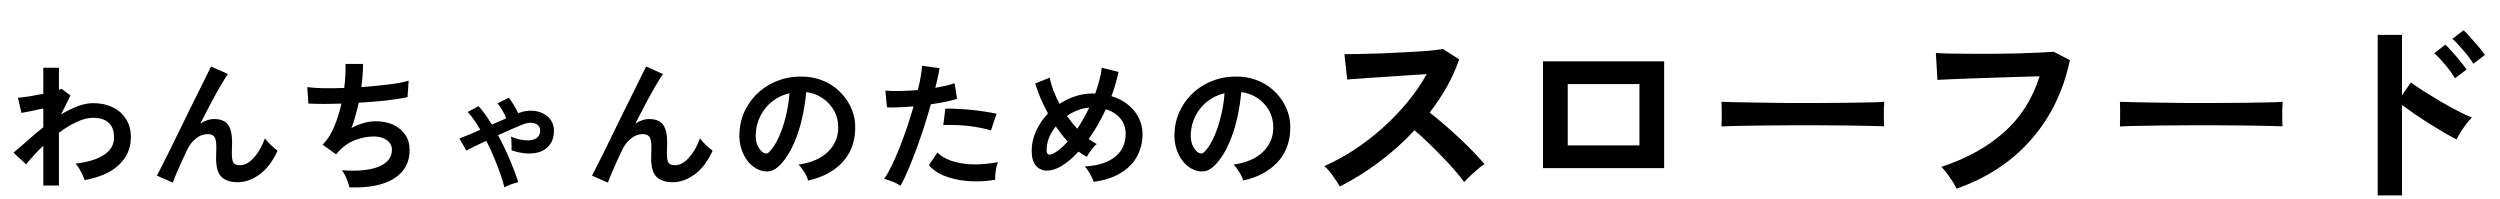
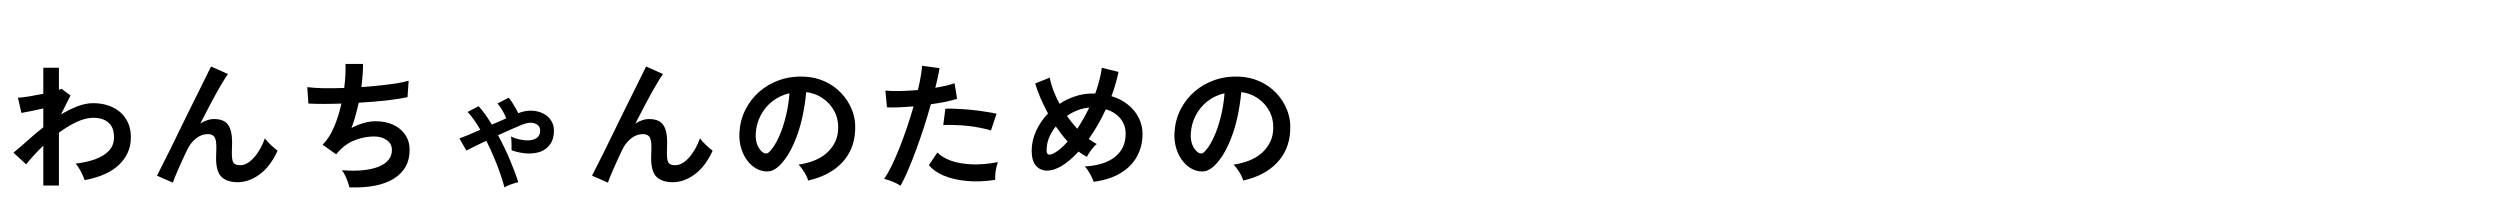
<svg xmlns="http://www.w3.org/2000/svg" width="251" height="20" viewBox="0 0 251 20" fill="none">
  <path d="M4.348 18.63V14.626C3.667 15.279 3.093 15.905 2.626 16.502L1.352 15.326C1.744 15.009 2.197 14.621 2.71 14.164C3.223 13.697 3.769 13.235 4.348 12.778V10.888C3.928 10.981 3.517 11.07 3.116 11.154C2.715 11.229 2.393 11.289 2.15 11.336L1.8 9.81C2.052 9.801 2.416 9.759 2.892 9.684C3.377 9.6 3.863 9.511 4.348 9.418V6.8H5.916V9.012C6.037 8.984 6.126 8.951 6.182 8.914L7.078 9.586L6.126 11.49C6.667 11.163 7.213 10.893 7.764 10.678C8.315 10.463 8.847 10.356 9.36 10.356C10.097 10.356 10.751 10.496 11.32 10.776C11.889 11.047 12.333 11.439 12.65 11.952C12.977 12.456 13.14 13.067 13.14 13.786C13.14 14.859 12.748 15.774 11.964 16.53C11.18 17.286 10.023 17.804 8.492 18.084C8.455 17.935 8.385 17.757 8.282 17.552C8.189 17.347 8.081 17.141 7.96 16.936C7.839 16.731 7.717 16.563 7.596 16.432C8.333 16.339 8.991 16.189 9.57 15.984C10.149 15.769 10.606 15.485 10.942 15.13C11.278 14.766 11.446 14.318 11.446 13.786C11.446 13.123 11.264 12.633 10.9 12.316C10.536 11.989 10.023 11.826 9.36 11.826C8.847 11.826 8.291 11.966 7.694 12.246C7.097 12.526 6.504 12.885 5.916 13.324V18.63H4.348ZM17.354 18.336L15.758 17.636C15.851 17.459 16.005 17.155 16.22 16.726C16.444 16.287 16.705 15.769 17.004 15.172C17.303 14.575 17.615 13.935 17.942 13.254C18.278 12.563 18.614 11.877 18.95 11.196C19.295 10.505 19.617 9.857 19.916 9.25C20.215 8.643 20.476 8.116 20.7 7.668C20.924 7.211 21.087 6.879 21.19 6.674L22.884 7.43C22.697 7.691 22.455 8.079 22.156 8.592C21.857 9.105 21.531 9.693 21.176 10.356C20.831 11.009 20.476 11.691 20.112 12.4C20.327 12.26 20.551 12.153 20.784 12.078C21.017 11.994 21.251 11.952 21.484 11.952C22.156 11.952 22.627 12.143 22.898 12.526C23.169 12.909 23.304 13.501 23.304 14.304C23.304 14.425 23.299 14.598 23.29 14.822C23.281 15.037 23.276 15.209 23.276 15.34C23.276 15.853 23.332 16.189 23.444 16.348C23.556 16.507 23.78 16.586 24.116 16.586C24.573 16.586 25.026 16.339 25.474 15.844C25.931 15.349 26.305 14.701 26.594 13.898C26.753 14.103 26.958 14.327 27.21 14.57C27.471 14.813 27.691 14.999 27.868 15.13C27.383 16.194 26.781 16.987 26.062 17.51C25.353 18.033 24.615 18.294 23.85 18.294C23.169 18.294 22.637 18.121 22.254 17.776C21.881 17.431 21.694 16.796 21.694 15.872C21.694 15.751 21.699 15.573 21.708 15.34C21.717 15.107 21.722 14.915 21.722 14.766C21.722 14.271 21.657 13.931 21.526 13.744C21.395 13.557 21.171 13.464 20.854 13.464C20.434 13.464 20.037 13.613 19.664 13.912C19.3 14.201 19.006 14.584 18.782 15.06C18.437 15.788 18.138 16.441 17.886 17.02C17.634 17.589 17.457 18.028 17.354 18.336ZM35.078 18.812C35.05 18.653 34.994 18.462 34.91 18.238C34.835 18.023 34.747 17.813 34.644 17.608C34.541 17.393 34.434 17.221 34.322 17.09C35.881 17.211 37.108 17.095 38.004 16.74C38.9 16.376 39.348 15.811 39.348 15.046C39.348 14.635 39.175 14.309 38.83 14.066C38.494 13.823 38.065 13.702 37.542 13.702C36.935 13.702 36.319 13.819 35.694 14.052C35.069 14.276 34.504 14.659 34 15.2C33.963 15.247 33.921 15.298 33.874 15.354C33.837 15.401 33.795 15.447 33.748 15.494L32.39 14.528C32.838 14.089 33.221 13.497 33.538 12.75C33.855 12.003 34.103 11.219 34.28 10.398C32.983 10.445 31.877 10.445 30.962 10.398L30.85 8.746C31.261 8.802 31.793 8.839 32.446 8.858C33.099 8.867 33.804 8.858 34.56 8.83C34.672 7.943 34.714 7.141 34.686 6.422H36.45C36.45 7.103 36.394 7.878 36.282 8.746C36.935 8.699 37.565 8.643 38.172 8.578C38.779 8.513 39.329 8.443 39.824 8.368C40.319 8.284 40.72 8.195 41.028 8.102L40.916 9.754C40.365 9.875 39.651 9.987 38.774 10.09C37.897 10.183 36.977 10.258 36.016 10.314C35.923 10.743 35.815 11.173 35.694 11.602C35.582 12.031 35.447 12.447 35.288 12.848C35.699 12.633 36.1 12.47 36.492 12.358C36.893 12.237 37.29 12.176 37.682 12.176C38.345 12.167 38.933 12.279 39.446 12.512C39.969 12.745 40.379 13.081 40.678 13.52C40.977 13.949 41.126 14.467 41.126 15.074C41.126 16.306 40.608 17.253 39.572 17.916C38.536 18.579 37.038 18.877 35.078 18.812ZM50.646 18.812C50.543 18.392 50.399 17.921 50.212 17.398C50.035 16.875 49.825 16.334 49.582 15.774C49.349 15.214 49.097 14.668 48.826 14.136C47.921 14.556 47.253 14.883 46.824 15.116L46.124 13.898C46.357 13.814 46.656 13.697 47.02 13.548C47.393 13.389 47.795 13.217 48.224 13.03C48.019 12.675 47.809 12.344 47.594 12.036C47.379 11.728 47.165 11.462 46.95 11.238L48.056 10.664C48.28 10.907 48.504 11.187 48.728 11.504C48.952 11.821 49.171 12.157 49.386 12.512L50.828 11.882C50.735 11.63 50.604 11.364 50.436 11.084C50.277 10.804 50.114 10.571 49.946 10.384L51.08 9.81C51.248 10.015 51.421 10.267 51.598 10.566C51.775 10.855 51.92 11.121 52.032 11.364C52.48 11.187 52.914 11.103 53.334 11.112C53.763 11.121 54.151 11.21 54.496 11.378C54.841 11.537 55.112 11.765 55.308 12.064C55.513 12.363 55.616 12.717 55.616 13.128C55.616 13.669 55.495 14.113 55.252 14.458C55.019 14.803 54.701 15.055 54.3 15.214C53.899 15.363 53.441 15.429 52.928 15.41C52.424 15.382 51.901 15.275 51.36 15.088C51.369 14.967 51.369 14.822 51.36 14.654C51.36 14.477 51.355 14.299 51.346 14.122C51.337 13.945 51.318 13.805 51.29 13.702C51.617 13.851 51.948 13.959 52.284 14.024C52.629 14.089 52.947 14.108 53.236 14.08C53.535 14.043 53.773 13.949 53.95 13.8C54.137 13.641 54.23 13.417 54.23 13.128C54.23 12.764 54.057 12.521 53.712 12.4C53.367 12.269 52.942 12.307 52.438 12.512C52.149 12.633 51.785 12.787 51.346 12.974C50.917 13.161 50.469 13.361 50.002 13.576C50.441 14.379 50.837 15.2 51.192 16.04C51.547 16.88 51.827 17.631 52.032 18.294C51.827 18.341 51.589 18.411 51.318 18.504C51.047 18.607 50.823 18.709 50.646 18.812ZM61.034 18.336L59.438 17.636C59.531 17.459 59.685 17.155 59.9 16.726C60.124 16.287 60.385 15.769 60.684 15.172C60.983 14.575 61.295 13.935 61.622 13.254C61.958 12.563 62.294 11.877 62.63 11.196C62.975 10.505 63.297 9.857 63.596 9.25C63.895 8.643 64.156 8.116 64.38 7.668C64.604 7.211 64.767 6.879 64.87 6.674L66.564 7.43C66.377 7.691 66.135 8.079 65.836 8.592C65.537 9.105 65.211 9.693 64.856 10.356C64.511 11.009 64.156 11.691 63.792 12.4C64.007 12.26 64.231 12.153 64.464 12.078C64.697 11.994 64.931 11.952 65.164 11.952C65.836 11.952 66.307 12.143 66.578 12.526C66.849 12.909 66.984 13.501 66.984 14.304C66.984 14.425 66.979 14.598 66.97 14.822C66.961 15.037 66.956 15.209 66.956 15.34C66.956 15.853 67.012 16.189 67.124 16.348C67.236 16.507 67.46 16.586 67.796 16.586C68.253 16.586 68.706 16.339 69.154 15.844C69.611 15.349 69.985 14.701 70.274 13.898C70.433 14.103 70.638 14.327 70.89 14.57C71.151 14.813 71.371 14.999 71.548 15.13C71.063 16.194 70.461 16.987 69.742 17.51C69.033 18.033 68.295 18.294 67.53 18.294C66.849 18.294 66.317 18.121 65.934 17.776C65.561 17.431 65.374 16.796 65.374 15.872C65.374 15.751 65.379 15.573 65.388 15.34C65.397 15.107 65.402 14.915 65.402 14.766C65.402 14.271 65.337 13.931 65.206 13.744C65.075 13.557 64.851 13.464 64.534 13.464C64.114 13.464 63.717 13.613 63.344 13.912C62.98 14.201 62.686 14.584 62.462 15.06C62.117 15.788 61.818 16.441 61.566 17.02C61.314 17.589 61.137 18.028 61.034 18.336ZM81.138 18.126C81.101 17.977 81.031 17.799 80.928 17.594C80.825 17.389 80.704 17.193 80.564 17.006C80.433 16.81 80.303 16.651 80.172 16.53C81.451 16.334 82.421 15.919 83.084 15.284C83.756 14.64 84.111 13.884 84.148 13.016C84.185 12.325 84.059 11.709 83.77 11.168C83.481 10.627 83.084 10.188 82.58 9.852C82.085 9.516 81.539 9.315 80.942 9.25C80.867 10.118 80.727 11.005 80.522 11.91C80.317 12.815 80.037 13.665 79.682 14.458C79.337 15.251 78.912 15.923 78.408 16.474C78.025 16.885 77.652 17.123 77.288 17.188C76.933 17.253 76.555 17.202 76.154 17.034C75.762 16.866 75.417 16.6 75.118 16.236C74.819 15.872 74.591 15.443 74.432 14.948C74.273 14.444 74.208 13.907 74.236 13.338C74.283 12.489 74.483 11.714 74.838 11.014C75.193 10.305 75.669 9.693 76.266 9.18C76.863 8.667 77.549 8.279 78.324 8.018C79.099 7.757 79.925 7.649 80.802 7.696C81.511 7.733 82.179 7.892 82.804 8.172C83.429 8.452 83.975 8.839 84.442 9.334C84.918 9.819 85.282 10.384 85.534 11.028C85.795 11.672 85.903 12.377 85.856 13.142C85.791 14.421 85.343 15.494 84.512 16.362C83.681 17.221 82.557 17.809 81.138 18.126ZM76.588 15.298C76.691 15.373 76.798 15.41 76.91 15.41C77.022 15.41 77.134 15.354 77.246 15.242C77.582 14.906 77.89 14.43 78.17 13.814C78.459 13.198 78.697 12.503 78.884 11.728C79.08 10.953 79.206 10.165 79.262 9.362C78.618 9.511 78.044 9.782 77.54 10.174C77.045 10.566 76.653 11.042 76.364 11.602C76.075 12.153 75.911 12.759 75.874 13.422C75.855 13.861 75.911 14.243 76.042 14.57C76.182 14.887 76.364 15.13 76.588 15.298ZM90.42 18.644C90.215 18.513 89.949 18.378 89.622 18.238C89.295 18.107 89.011 18.014 88.768 17.958C89.011 17.613 89.263 17.174 89.524 16.642C89.785 16.101 90.047 15.503 90.308 14.85C90.569 14.187 90.821 13.501 91.064 12.792C91.307 12.073 91.526 11.369 91.722 10.678C91.19 10.725 90.686 10.757 90.21 10.776C89.743 10.795 89.356 10.795 89.048 10.776L88.894 9.096C89.277 9.133 89.757 9.147 90.336 9.138C90.924 9.129 91.531 9.096 92.156 9.04C92.277 8.555 92.371 8.107 92.436 7.696C92.511 7.285 92.557 6.921 92.576 6.604L94.326 6.842C94.289 7.113 94.233 7.416 94.158 7.752C94.083 8.079 93.999 8.433 93.906 8.816C94.289 8.751 94.648 8.681 94.984 8.606C95.32 8.522 95.605 8.438 95.838 8.354L96.09 9.922C95.801 10.015 95.423 10.113 94.956 10.216C94.499 10.309 93.999 10.393 93.458 10.468C93.253 11.205 93.024 11.966 92.772 12.75C92.52 13.525 92.259 14.281 91.988 15.018C91.717 15.755 91.447 16.437 91.176 17.062C90.915 17.678 90.663 18.205 90.42 18.644ZM99.912 18.056C98.904 18.215 97.952 18.252 97.056 18.168C96.169 18.084 95.395 17.902 94.732 17.622C94.079 17.342 93.589 16.992 93.262 16.572L94.116 15.312C94.443 15.648 94.9 15.923 95.488 16.138C96.085 16.343 96.781 16.465 97.574 16.502C98.377 16.53 99.249 16.455 100.192 16.278C100.099 16.511 100.024 16.805 99.968 17.16C99.921 17.515 99.903 17.813 99.912 18.056ZM99.492 13.1C99.184 12.997 98.829 12.909 98.428 12.834C98.027 12.75 97.602 12.685 97.154 12.638C96.715 12.591 96.281 12.563 95.852 12.554C95.432 12.535 95.049 12.535 94.704 12.554L94.914 10.916C95.25 10.897 95.642 10.902 96.09 10.93C96.547 10.949 97.019 10.981 97.504 11.028C97.999 11.075 98.465 11.135 98.904 11.21C99.352 11.275 99.735 11.345 100.052 11.42L99.492 13.1ZM109.796 18.252C109.74 18.037 109.623 17.776 109.446 17.468C109.278 17.16 109.101 16.908 108.914 16.712C110.239 16.637 111.252 16.315 111.952 15.746C112.661 15.177 113.016 14.407 113.016 13.436C113.016 12.839 112.839 12.325 112.484 11.896C112.129 11.467 111.644 11.159 111.028 10.972C110.524 12.064 109.95 13.058 109.306 13.954C109.586 14.159 109.857 14.327 110.118 14.458C109.931 14.598 109.745 14.799 109.558 15.06C109.371 15.312 109.227 15.541 109.124 15.746C108.984 15.671 108.844 15.592 108.704 15.508C108.564 15.415 108.424 15.317 108.284 15.214C107.705 15.858 107.127 16.348 106.548 16.684C106.025 16.992 105.535 17.141 105.078 17.132C104.63 17.113 104.266 16.941 103.986 16.614C103.715 16.278 103.58 15.783 103.58 15.13C103.58 14.449 103.729 13.786 104.028 13.142C104.327 12.489 104.723 11.905 105.218 11.392C104.938 10.869 104.686 10.351 104.462 9.838C104.247 9.315 104.07 8.83 103.93 8.382L105.4 7.794C105.465 8.186 105.582 8.606 105.75 9.054C105.918 9.502 106.128 9.959 106.38 10.426C106.875 10.099 107.397 9.847 107.948 9.67C108.508 9.483 109.077 9.39 109.656 9.39H109.964C110.123 8.951 110.258 8.513 110.37 8.074C110.491 7.626 110.575 7.201 110.622 6.8L112.302 7.22C112.218 7.621 112.115 8.027 111.994 8.438C111.882 8.839 111.747 9.245 111.588 9.656C112.251 9.852 112.811 10.141 113.268 10.524C113.735 10.897 114.089 11.336 114.332 11.84C114.584 12.335 114.71 12.867 114.71 13.436C114.71 14.276 114.523 15.037 114.15 15.718C113.777 16.39 113.226 16.945 112.498 17.384C111.77 17.823 110.869 18.112 109.796 18.252ZM105.82 15.382C106.268 15.139 106.725 14.747 107.192 14.206C106.977 13.973 106.772 13.73 106.576 13.478C106.38 13.217 106.189 12.955 106.002 12.694C105.713 13.049 105.484 13.431 105.316 13.842C105.157 14.253 105.078 14.673 105.078 15.102C105.078 15.55 105.325 15.643 105.82 15.382ZM108.158 12.932C108.597 12.26 108.998 11.551 109.362 10.804C108.97 10.832 108.583 10.921 108.2 11.07C107.817 11.21 107.458 11.401 107.122 11.644C107.439 12.092 107.785 12.521 108.158 12.932ZM124.818 18.126C124.781 17.977 124.711 17.799 124.608 17.594C124.505 17.389 124.384 17.193 124.244 17.006C124.113 16.81 123.983 16.651 123.852 16.53C125.131 16.334 126.101 15.919 126.764 15.284C127.436 14.64 127.791 13.884 127.828 13.016C127.865 12.325 127.739 11.709 127.45 11.168C127.161 10.627 126.764 10.188 126.26 9.852C125.765 9.516 125.219 9.315 124.622 9.25C124.547 10.118 124.407 11.005 124.202 11.91C123.997 12.815 123.717 13.665 123.362 14.458C123.017 15.251 122.592 15.923 122.088 16.474C121.705 16.885 121.332 17.123 120.968 17.188C120.613 17.253 120.235 17.202 119.834 17.034C119.442 16.866 119.097 16.6 118.798 16.236C118.499 15.872 118.271 15.443 118.112 14.948C117.953 14.444 117.888 13.907 117.916 13.338C117.963 12.489 118.163 11.714 118.518 11.014C118.873 10.305 119.349 9.693 119.946 9.18C120.543 8.667 121.229 8.279 122.004 8.018C122.779 7.757 123.605 7.649 124.482 7.696C125.191 7.733 125.859 7.892 126.484 8.172C127.109 8.452 127.655 8.839 128.122 9.334C128.598 9.819 128.962 10.384 129.214 11.028C129.475 11.672 129.583 12.377 129.536 13.142C129.471 14.421 129.023 15.494 128.192 16.362C127.361 17.221 126.237 17.809 124.818 18.126ZM120.268 15.298C120.371 15.373 120.478 15.41 120.59 15.41C120.702 15.41 120.814 15.354 120.926 15.242C121.262 14.906 121.57 14.43 121.85 13.814C122.139 13.198 122.377 12.503 122.564 11.728C122.76 10.953 122.886 10.165 122.942 9.362C122.298 9.511 121.724 9.782 121.22 10.174C120.725 10.566 120.333 11.042 120.044 11.602C119.755 12.153 119.591 12.759 119.554 13.422C119.535 13.861 119.591 14.243 119.722 14.57C119.862 14.887 120.044 15.13 120.268 15.298Z" fill="black" />
-   <path d="M134.52 18.72C134.347 18.427 134.113 18.073 133.82 17.66C133.54 17.247 133.253 16.92 132.96 16.68C133.96 16.24 134.96 15.693 135.96 15.04C136.96 14.387 137.913 13.653 138.82 12.84C139.74 12.013 140.573 11.147 141.32 10.24C142.08 9.32 142.72 8.387 143.24 7.44C142.587 7.48 141.867 7.527 141.08 7.58C140.307 7.633 139.533 7.687 138.76 7.74C138 7.78 137.307 7.827 136.68 7.88C136.067 7.92 135.593 7.953 135.26 7.98L134.98 5.44C135.313 5.44 135.813 5.433 136.48 5.42C137.147 5.407 137.893 5.387 138.72 5.36C139.547 5.32 140.367 5.28 141.18 5.24C142.007 5.2 142.747 5.153 143.4 5.1C144.067 5.033 144.56 4.973 144.88 4.92L146.5 5.96C146.18 6.893 145.767 7.813 145.26 8.72C144.753 9.613 144.18 10.473 143.54 11.3C144.007 11.66 144.5 12.067 145.02 12.52C145.553 12.973 146.073 13.44 146.58 13.92C147.087 14.4 147.553 14.86 147.98 15.3C148.407 15.74 148.76 16.133 149.04 16.48C148.707 16.693 148.353 16.973 147.98 17.32C147.607 17.653 147.28 17.973 147 18.28C146.747 17.92 146.42 17.513 146.02 17.06C145.62 16.593 145.187 16.127 144.72 15.66C144.267 15.18 143.807 14.72 143.34 14.28C142.873 13.827 142.433 13.427 142.02 13.08C140.913 14.267 139.713 15.34 138.42 16.3C137.127 17.26 135.827 18.067 134.52 18.72ZM154.92 16.88V6.16H167.08V16.88H154.92ZM157.4 14.6H164.6V8.44H157.4V14.6ZM172.84 12.7C172.853 12.513 172.86 12.26 172.86 11.94C172.86 11.62 172.86 11.3 172.86 10.98C172.86 10.66 172.853 10.407 172.84 10.22C173.093 10.233 173.54 10.247 174.18 10.26C174.833 10.273 175.607 10.287 176.5 10.3C177.407 10.313 178.373 10.327 179.4 10.34C180.427 10.34 181.453 10.34 182.48 10.34C183.507 10.34 184.473 10.333 185.38 10.32C186.3 10.307 187.093 10.293 187.76 10.28C188.427 10.267 188.9 10.247 189.18 10.22C189.167 10.393 189.153 10.64 189.14 10.96C189.14 11.28 189.14 11.607 189.14 11.94C189.153 12.26 189.16 12.507 189.16 12.68C188.827 12.667 188.333 12.653 187.68 12.64C187.04 12.627 186.287 12.613 185.42 12.6C184.567 12.587 183.653 12.58 182.68 12.58C181.72 12.58 180.747 12.58 179.76 12.58C178.773 12.58 177.833 12.587 176.94 12.6C176.047 12.613 175.24 12.627 174.52 12.64C173.813 12.653 173.253 12.673 172.84 12.7ZM196.44 18.94C196.36 18.767 196.233 18.54 196.06 18.26C195.887 17.98 195.693 17.7 195.48 17.42C195.28 17.14 195.087 16.92 194.9 16.76C197.433 15.92 199.527 14.767 201.18 13.3C202.847 11.833 204.047 9.953 204.78 7.66C204.153 7.673 203.44 7.693 202.64 7.72C201.84 7.747 201.02 7.773 200.18 7.8C199.353 7.827 198.553 7.853 197.78 7.88C197.02 7.907 196.353 7.933 195.78 7.96C195.207 7.987 194.787 8.007 194.52 8.02L194.36 5.32C194.747 5.347 195.253 5.367 195.88 5.38C196.507 5.393 197.2 5.4 197.96 5.4C198.733 5.4 199.52 5.4 200.32 5.4C201.133 5.387 201.92 5.373 202.68 5.36C203.44 5.333 204.127 5.307 204.74 5.28C205.353 5.253 205.84 5.227 206.2 5.2L207.82 6.04C207.367 8.173 206.62 10.087 205.58 11.78C204.54 13.46 203.247 14.907 201.7 16.12C200.153 17.32 198.4 18.26 196.44 18.94ZM212.84 12.7C212.853 12.513 212.86 12.26 212.86 11.94C212.86 11.62 212.86 11.3 212.86 10.98C212.86 10.66 212.853 10.407 212.84 10.22C213.093 10.233 213.54 10.247 214.18 10.26C214.833 10.273 215.607 10.287 216.5 10.3C217.407 10.313 218.373 10.327 219.4 10.34C220.427 10.34 221.453 10.34 222.48 10.34C223.507 10.34 224.473 10.333 225.38 10.32C226.3 10.307 227.093 10.293 227.76 10.28C228.427 10.267 228.9 10.247 229.18 10.22C229.167 10.393 229.153 10.64 229.14 10.96C229.14 11.28 229.14 11.607 229.14 11.94C229.153 12.26 229.16 12.507 229.16 12.68C228.827 12.667 228.333 12.653 227.68 12.64C227.04 12.627 226.287 12.613 225.42 12.6C224.567 12.587 223.653 12.58 222.68 12.58C221.72 12.58 220.747 12.58 219.76 12.58C218.773 12.58 217.833 12.587 216.94 12.6C216.047 12.613 215.24 12.627 214.52 12.64C213.813 12.653 213.253 12.673 212.84 12.7ZM238.72 19.62V3.5H241.16V9.56L242.06 8.28C242.38 8.52 242.8 8.807 243.32 9.14C243.853 9.473 244.42 9.82 245.02 10.18C245.62 10.527 246.2 10.847 246.76 11.14C247.32 11.433 247.793 11.653 248.18 11.8C248.02 11.947 247.833 12.16 247.62 12.44C247.42 12.707 247.227 12.987 247.04 13.28C246.867 13.56 246.733 13.8 246.64 14C246.32 13.84 245.92 13.62 245.44 13.34C244.973 13.06 244.473 12.76 243.94 12.44C243.42 12.107 242.913 11.773 242.42 11.44C241.94 11.107 241.52 10.807 241.16 10.54V19.62H238.72ZM248.32 6.4C248.067 5.973 247.733 5.527 247.32 5.06C246.92 4.58 246.553 4.193 246.22 3.9L247.34 3.04C247.527 3.2 247.76 3.44 248.04 3.76C248.32 4.067 248.593 4.38 248.86 4.7C249.127 5.02 249.333 5.293 249.48 5.52L248.32 6.4ZM246.48 7.86C246.227 7.433 245.9 6.98 245.5 6.5C245.1 6.02 244.733 5.633 244.4 5.34L245.52 4.48C245.707 4.653 245.94 4.9 246.22 5.22C246.5 5.527 246.767 5.84 247.02 6.16C247.287 6.48 247.493 6.753 247.64 6.98L246.48 7.86Z" fill="black" />
</svg>